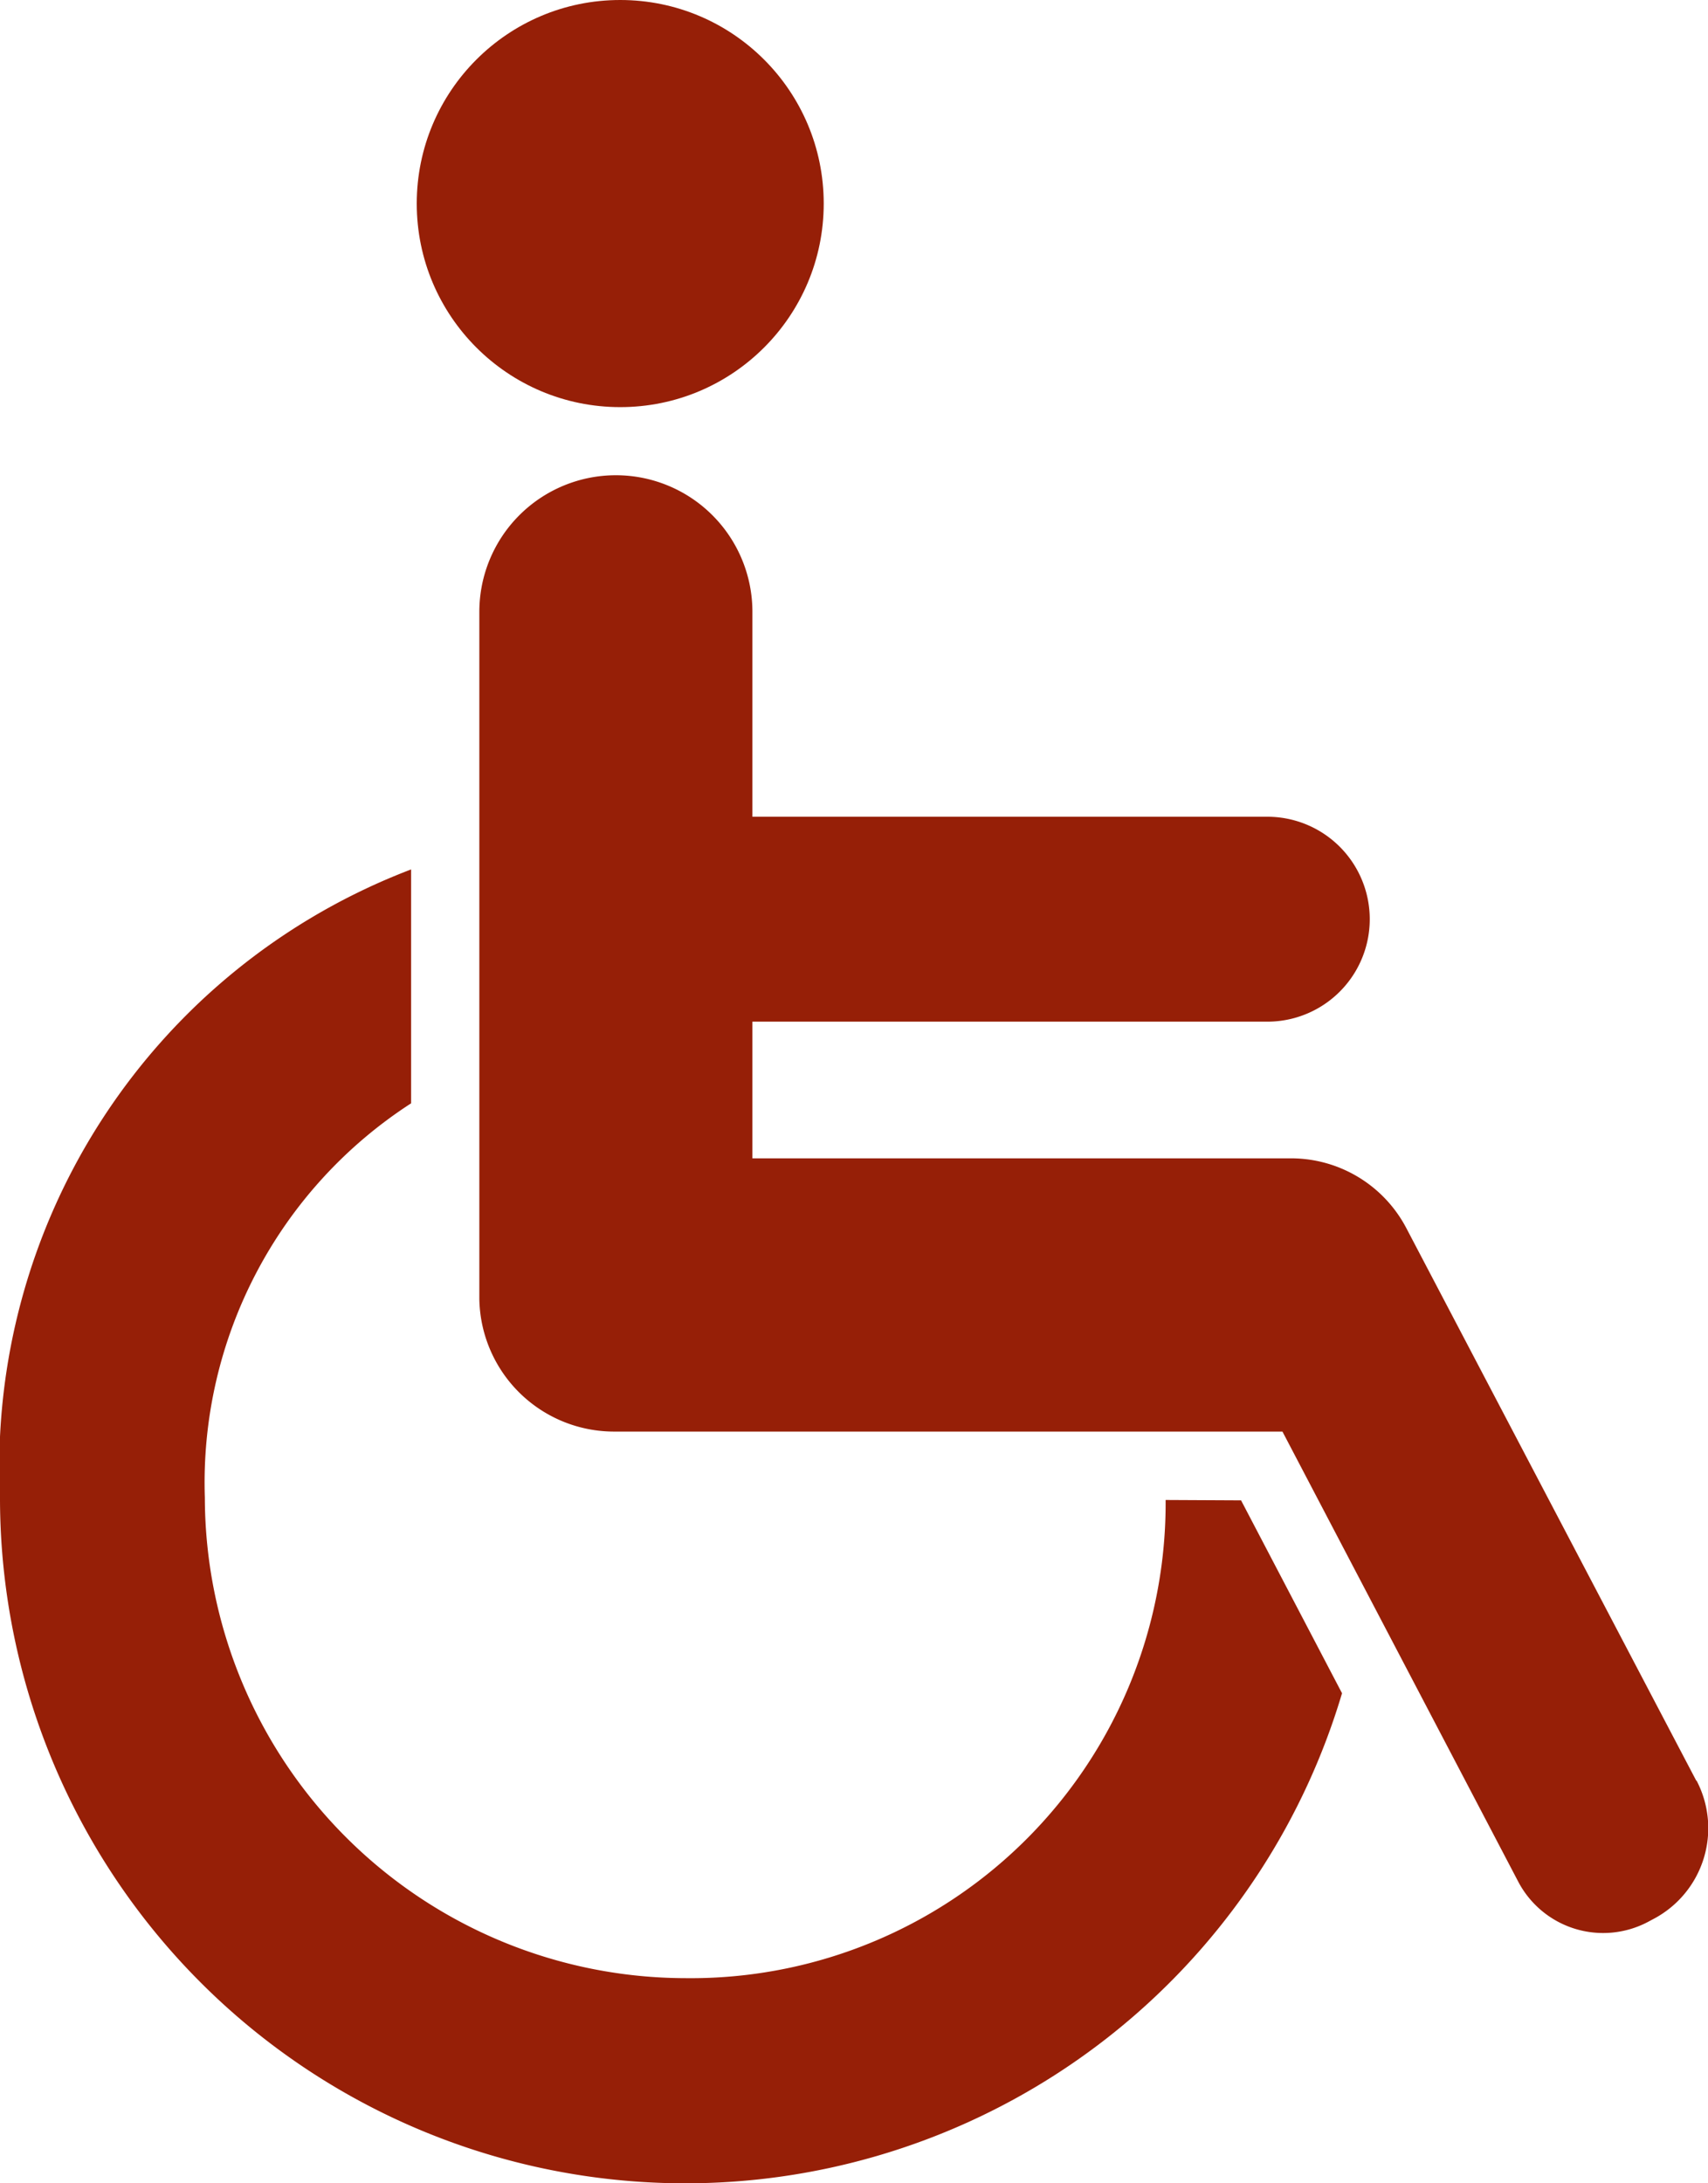
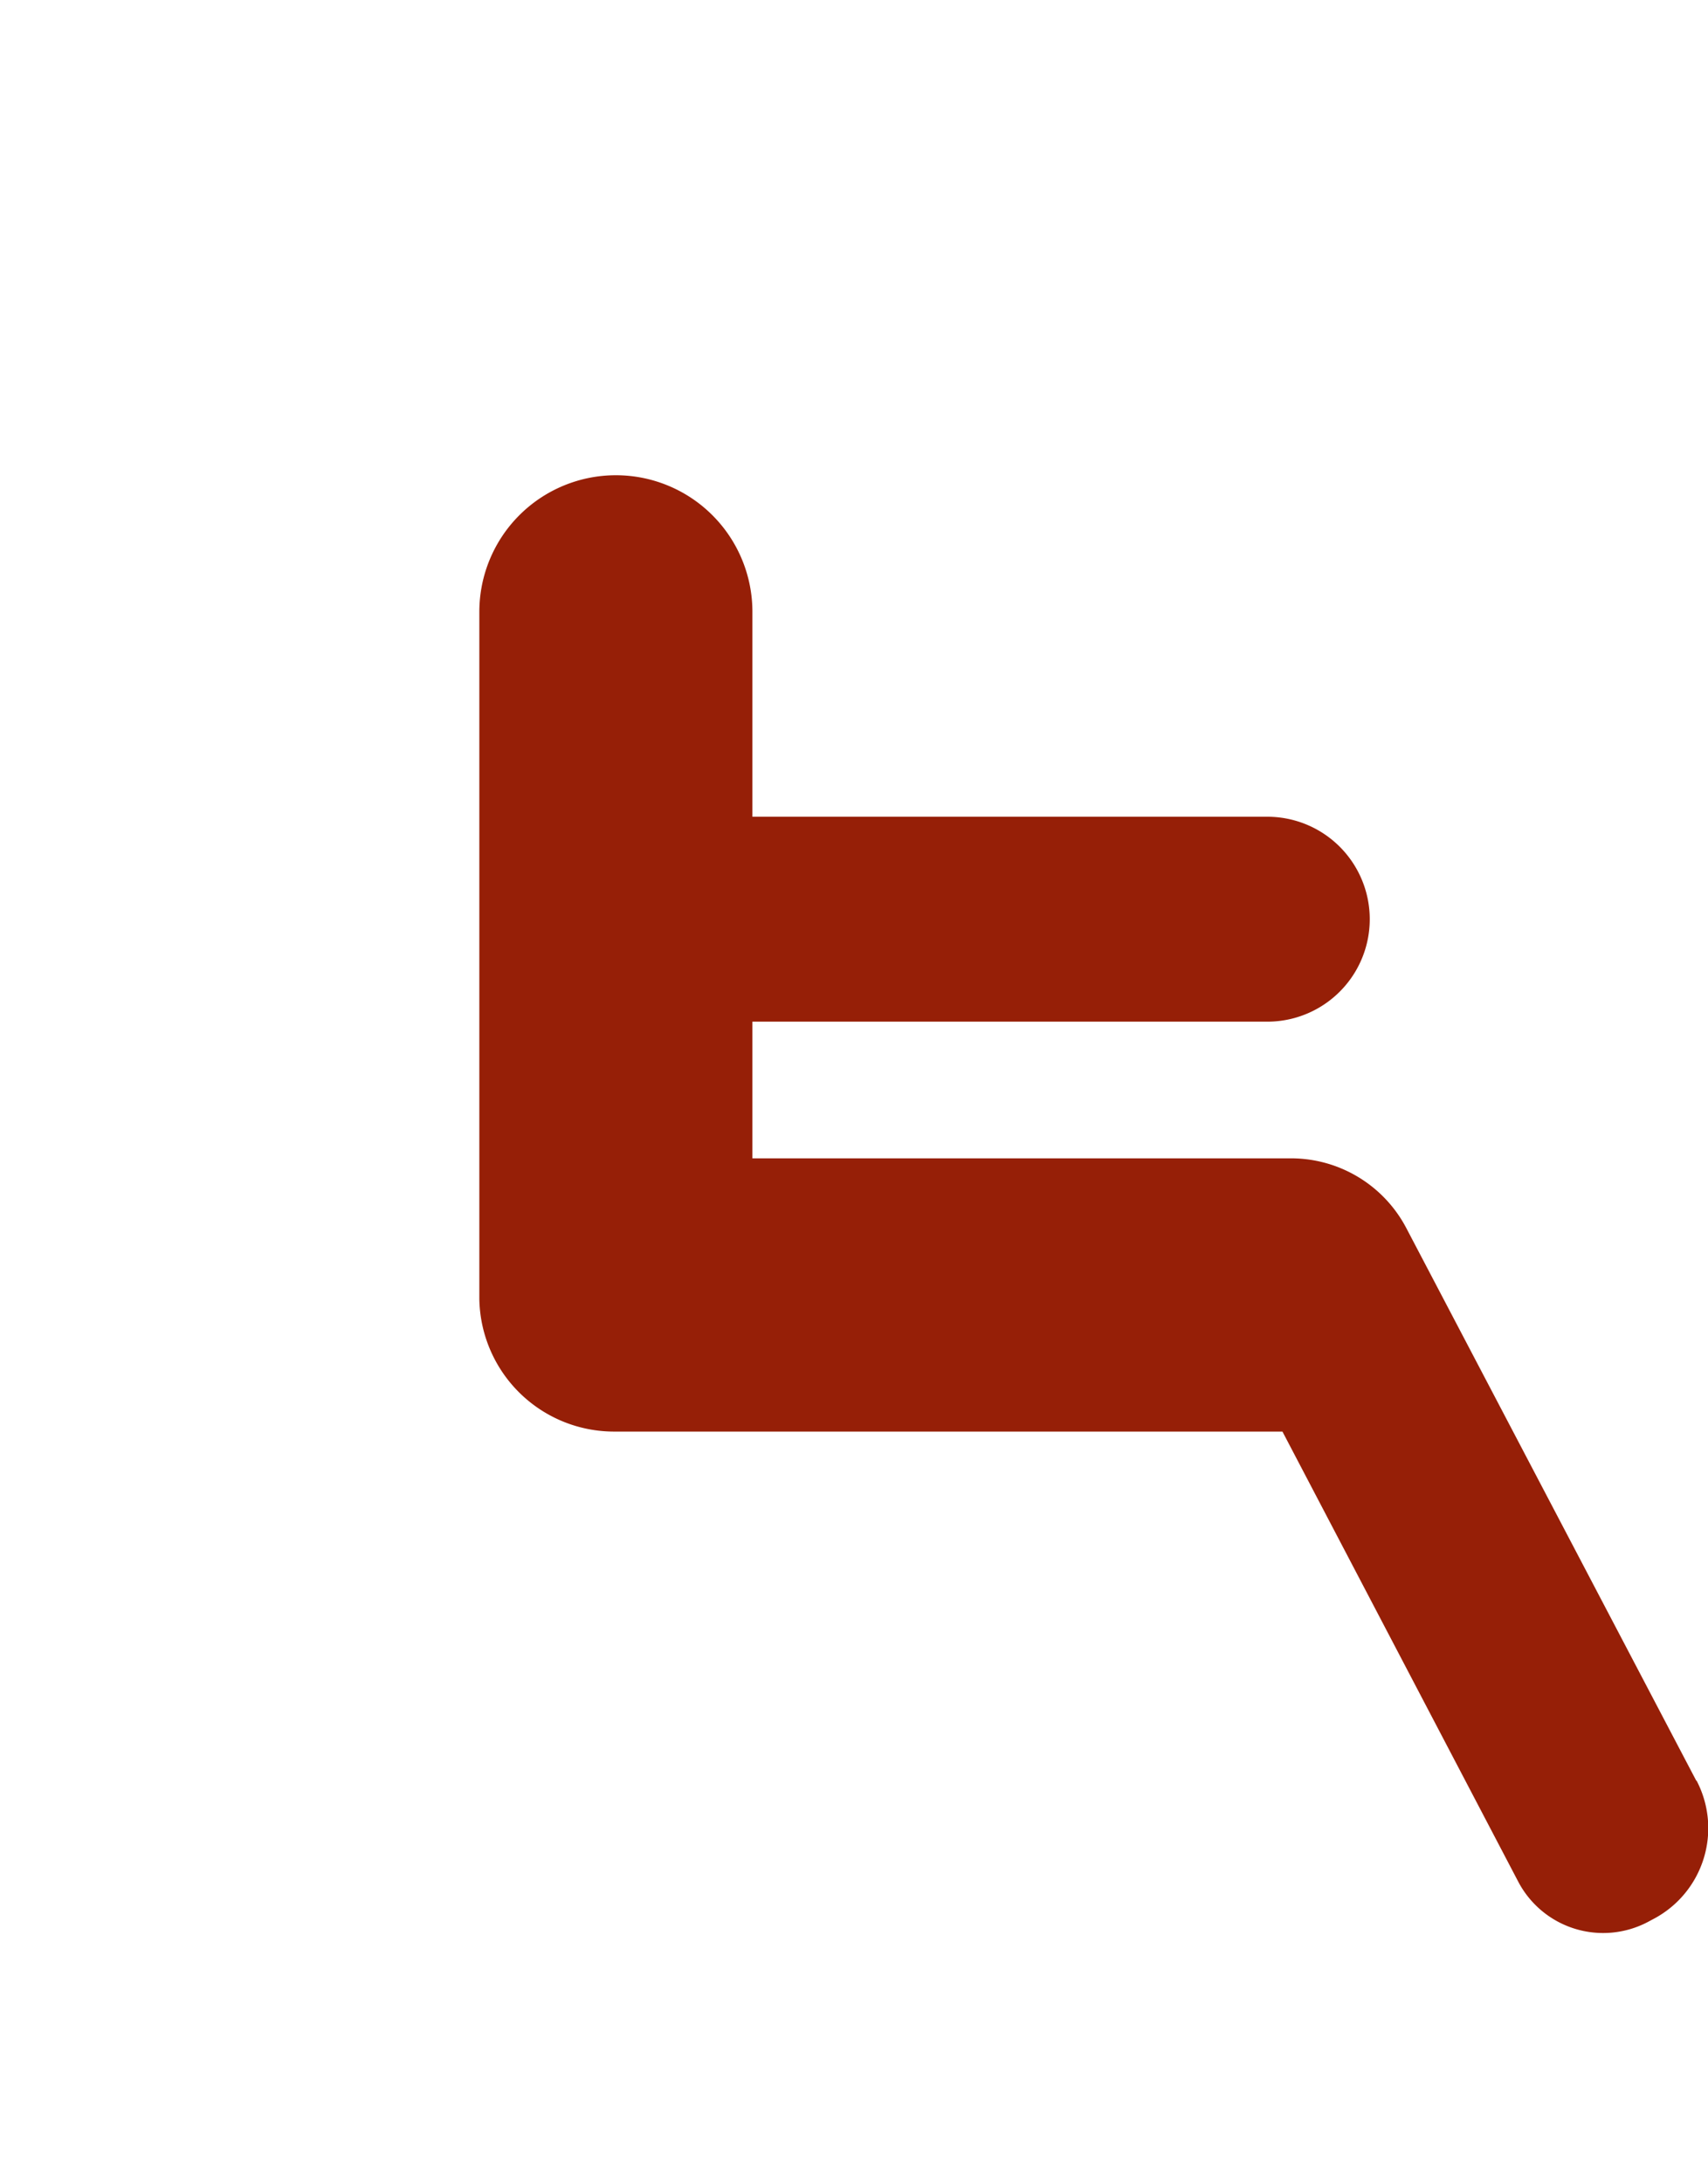
<svg xmlns="http://www.w3.org/2000/svg" width="22.705" height="29.009" viewBox="0 0 22.705 29.009">
  <defs>
    <style>.a{fill:#961f07;}</style>
  </defs>
  <path class="a" d="M221.576,161.508l-3.855-7.344a1.731,1.731,0,0,0-1.532-.926h-7.16v-1.816h6.845a1.361,1.361,0,1,0,0-2.723h-6.845v-2.723a1.815,1.815,0,1,0-3.63,0v9.134a1.792,1.792,0,0,0,1.8,1.759h8.876l3.134,5.98a1.275,1.275,0,0,0,1.722.537l.075-.04a1.363,1.363,0,0,0,.574-1.839Z" transform="translate(-199.027 -137.846)" />
-   <circle class="a" cx="2.705" cy="2.705" r="2.705" transform="translate(5.54)" />
-   <path class="a" d="M203.321,166.984a6.312,6.312,0,0,1-6.383,6.354,6.4,6.4,0,0,1-6.389-6.386,6,6,0,0,1,2.742-5.239v-3.108a8.5,8.5,0,0,0-5.465,8.347,9.109,9.109,0,0,0,17.84,2.6l-1.342-2.563Z" transform="translate(-187.826 -147.052)" />
</svg>